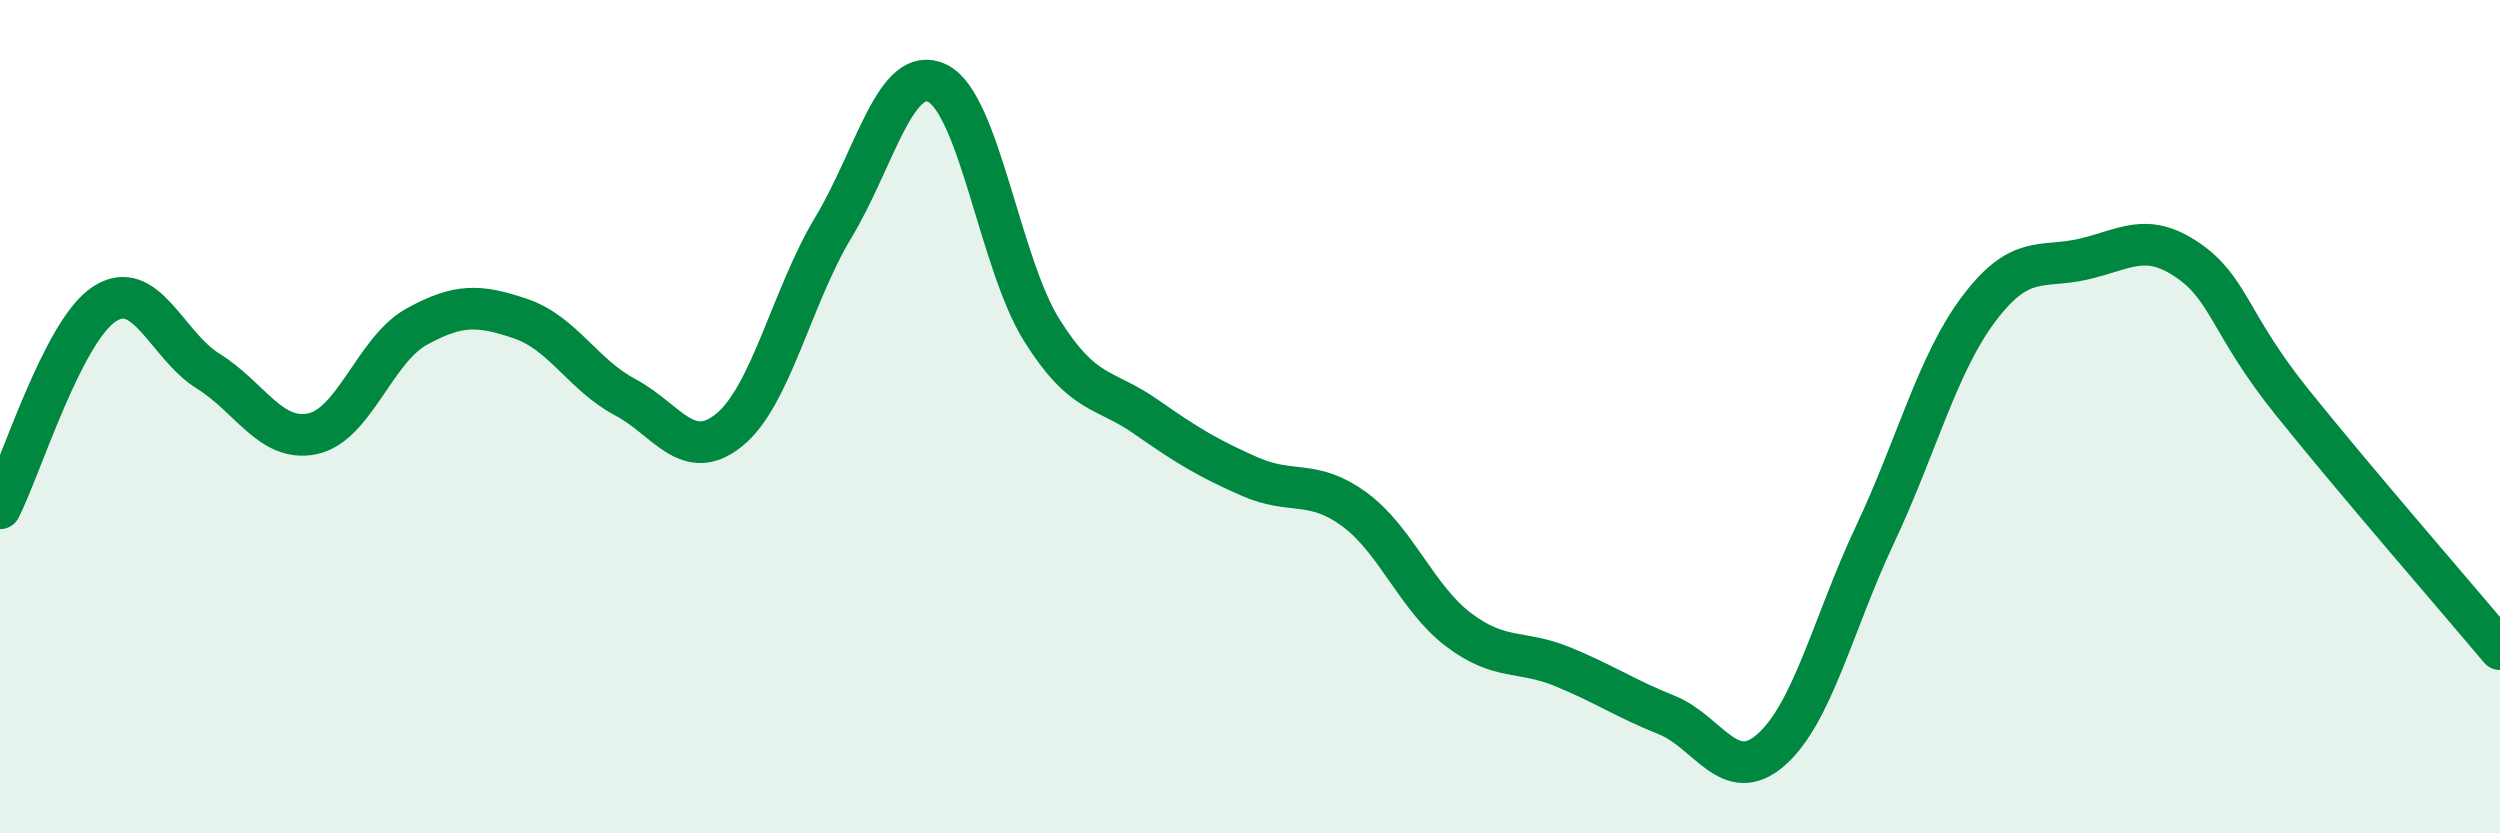
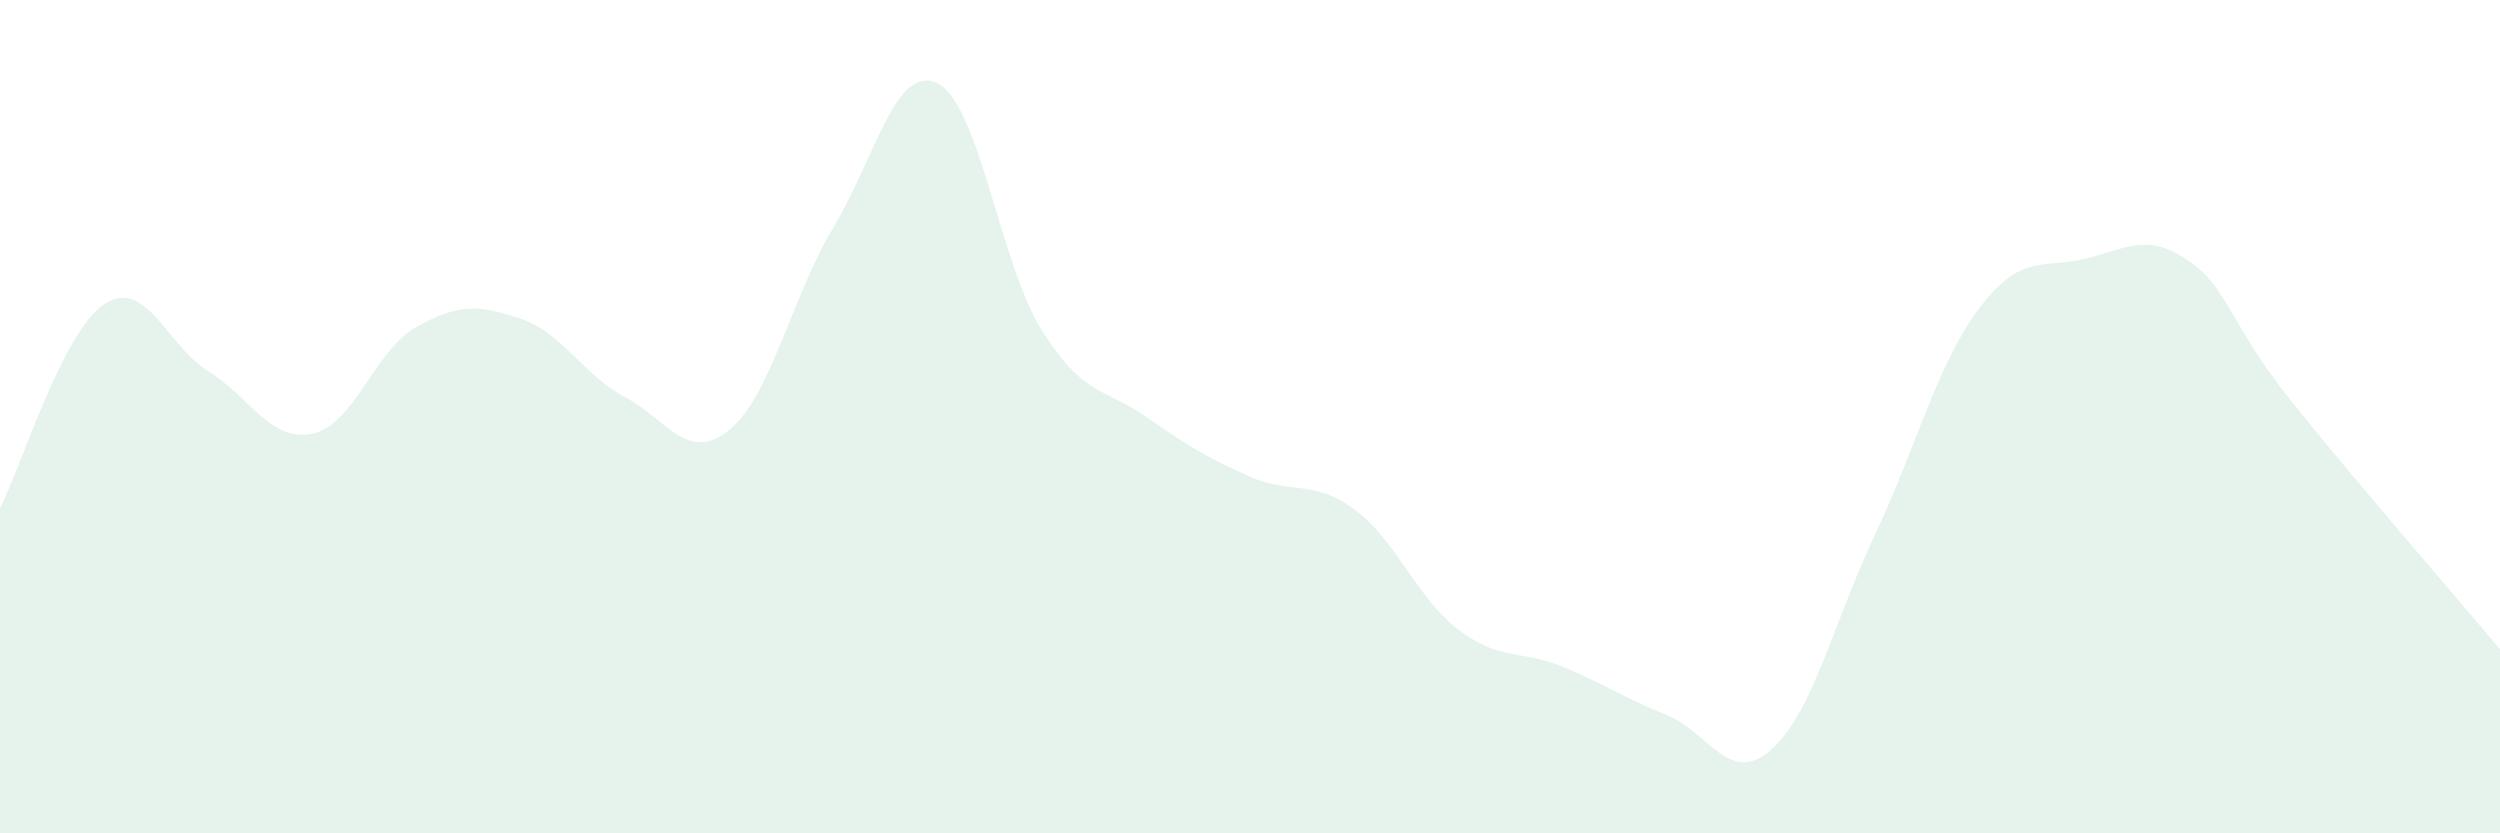
<svg xmlns="http://www.w3.org/2000/svg" width="60" height="20" viewBox="0 0 60 20">
  <path d="M 0,12.2 C 0.5,11.22 1.5,7.96 2.5,7.3 C 3.5,6.64 4,8.29 5,8.91 C 6,9.53 6.5,10.62 7.5,10.41 C 8.5,10.2 9,8.39 10,7.84 C 11,7.29 11.5,7.31 12.5,7.65 C 13.5,7.99 14,9 15,9.53 C 16,10.06 16.5,11.13 17.5,10.32 C 18.5,9.51 19,7.12 20,5.46 C 21,3.8 21.5,1.51 22.5,2 C 23.5,2.49 24,6.32 25,7.92 C 26,9.52 26.5,9.3 27.5,10 C 28.5,10.7 29,11 30,11.44 C 31,11.88 31.5,11.49 32.5,12.22 C 33.5,12.95 34,14.35 35,15.11 C 36,15.87 36.5,15.59 37.5,16 C 38.5,16.41 39,16.76 40,17.16 C 41,17.56 41.5,18.87 42.5,18 C 43.5,17.13 44,14.95 45,12.83 C 46,10.71 46.5,8.72 47.5,7.4 C 48.5,6.08 49,6.45 50,6.22 C 51,5.99 51.5,5.56 52.5,6.24 C 53.5,6.92 53.5,7.77 55,9.64 C 56.5,11.51 59,14.39 60,15.58L60 20L0 20Z" fill="#008740" opacity="0.1" stroke-linecap="round" stroke-linejoin="round" />
-   <path d="M 0,12.2 C 0.5,11.22 1.5,7.96 2.5,7.3 C 3.5,6.64 4,8.29 5,8.91 C 6,9.53 6.5,10.62 7.5,10.41 C 8.5,10.2 9,8.39 10,7.84 C 11,7.29 11.5,7.31 12.5,7.65 C 13.5,7.99 14,9 15,9.53 C 16,10.06 16.5,11.13 17.5,10.32 C 18.5,9.51 19,7.12 20,5.46 C 21,3.8 21.5,1.51 22.5,2 C 23.5,2.49 24,6.32 25,7.92 C 26,9.52 26.5,9.3 27.5,10 C 28.5,10.7 29,11 30,11.44 C 31,11.88 31.5,11.49 32.5,12.22 C 33.5,12.95 34,14.35 35,15.11 C 36,15.87 36.5,15.59 37.5,16 C 38.5,16.41 39,16.76 40,17.16 C 41,17.56 41.5,18.87 42.5,18 C 43.5,17.13 44,14.95 45,12.83 C 46,10.71 46.5,8.72 47.5,7.4 C 48.5,6.08 49,6.45 50,6.22 C 51,5.99 51.5,5.56 52.5,6.24 C 53.5,6.92 53.5,7.77 55,9.64 C 56.5,11.51 59,14.39 60,15.58" stroke="#008740" stroke-width="1" fill="none" stroke-linecap="round" stroke-linejoin="round" />
</svg>